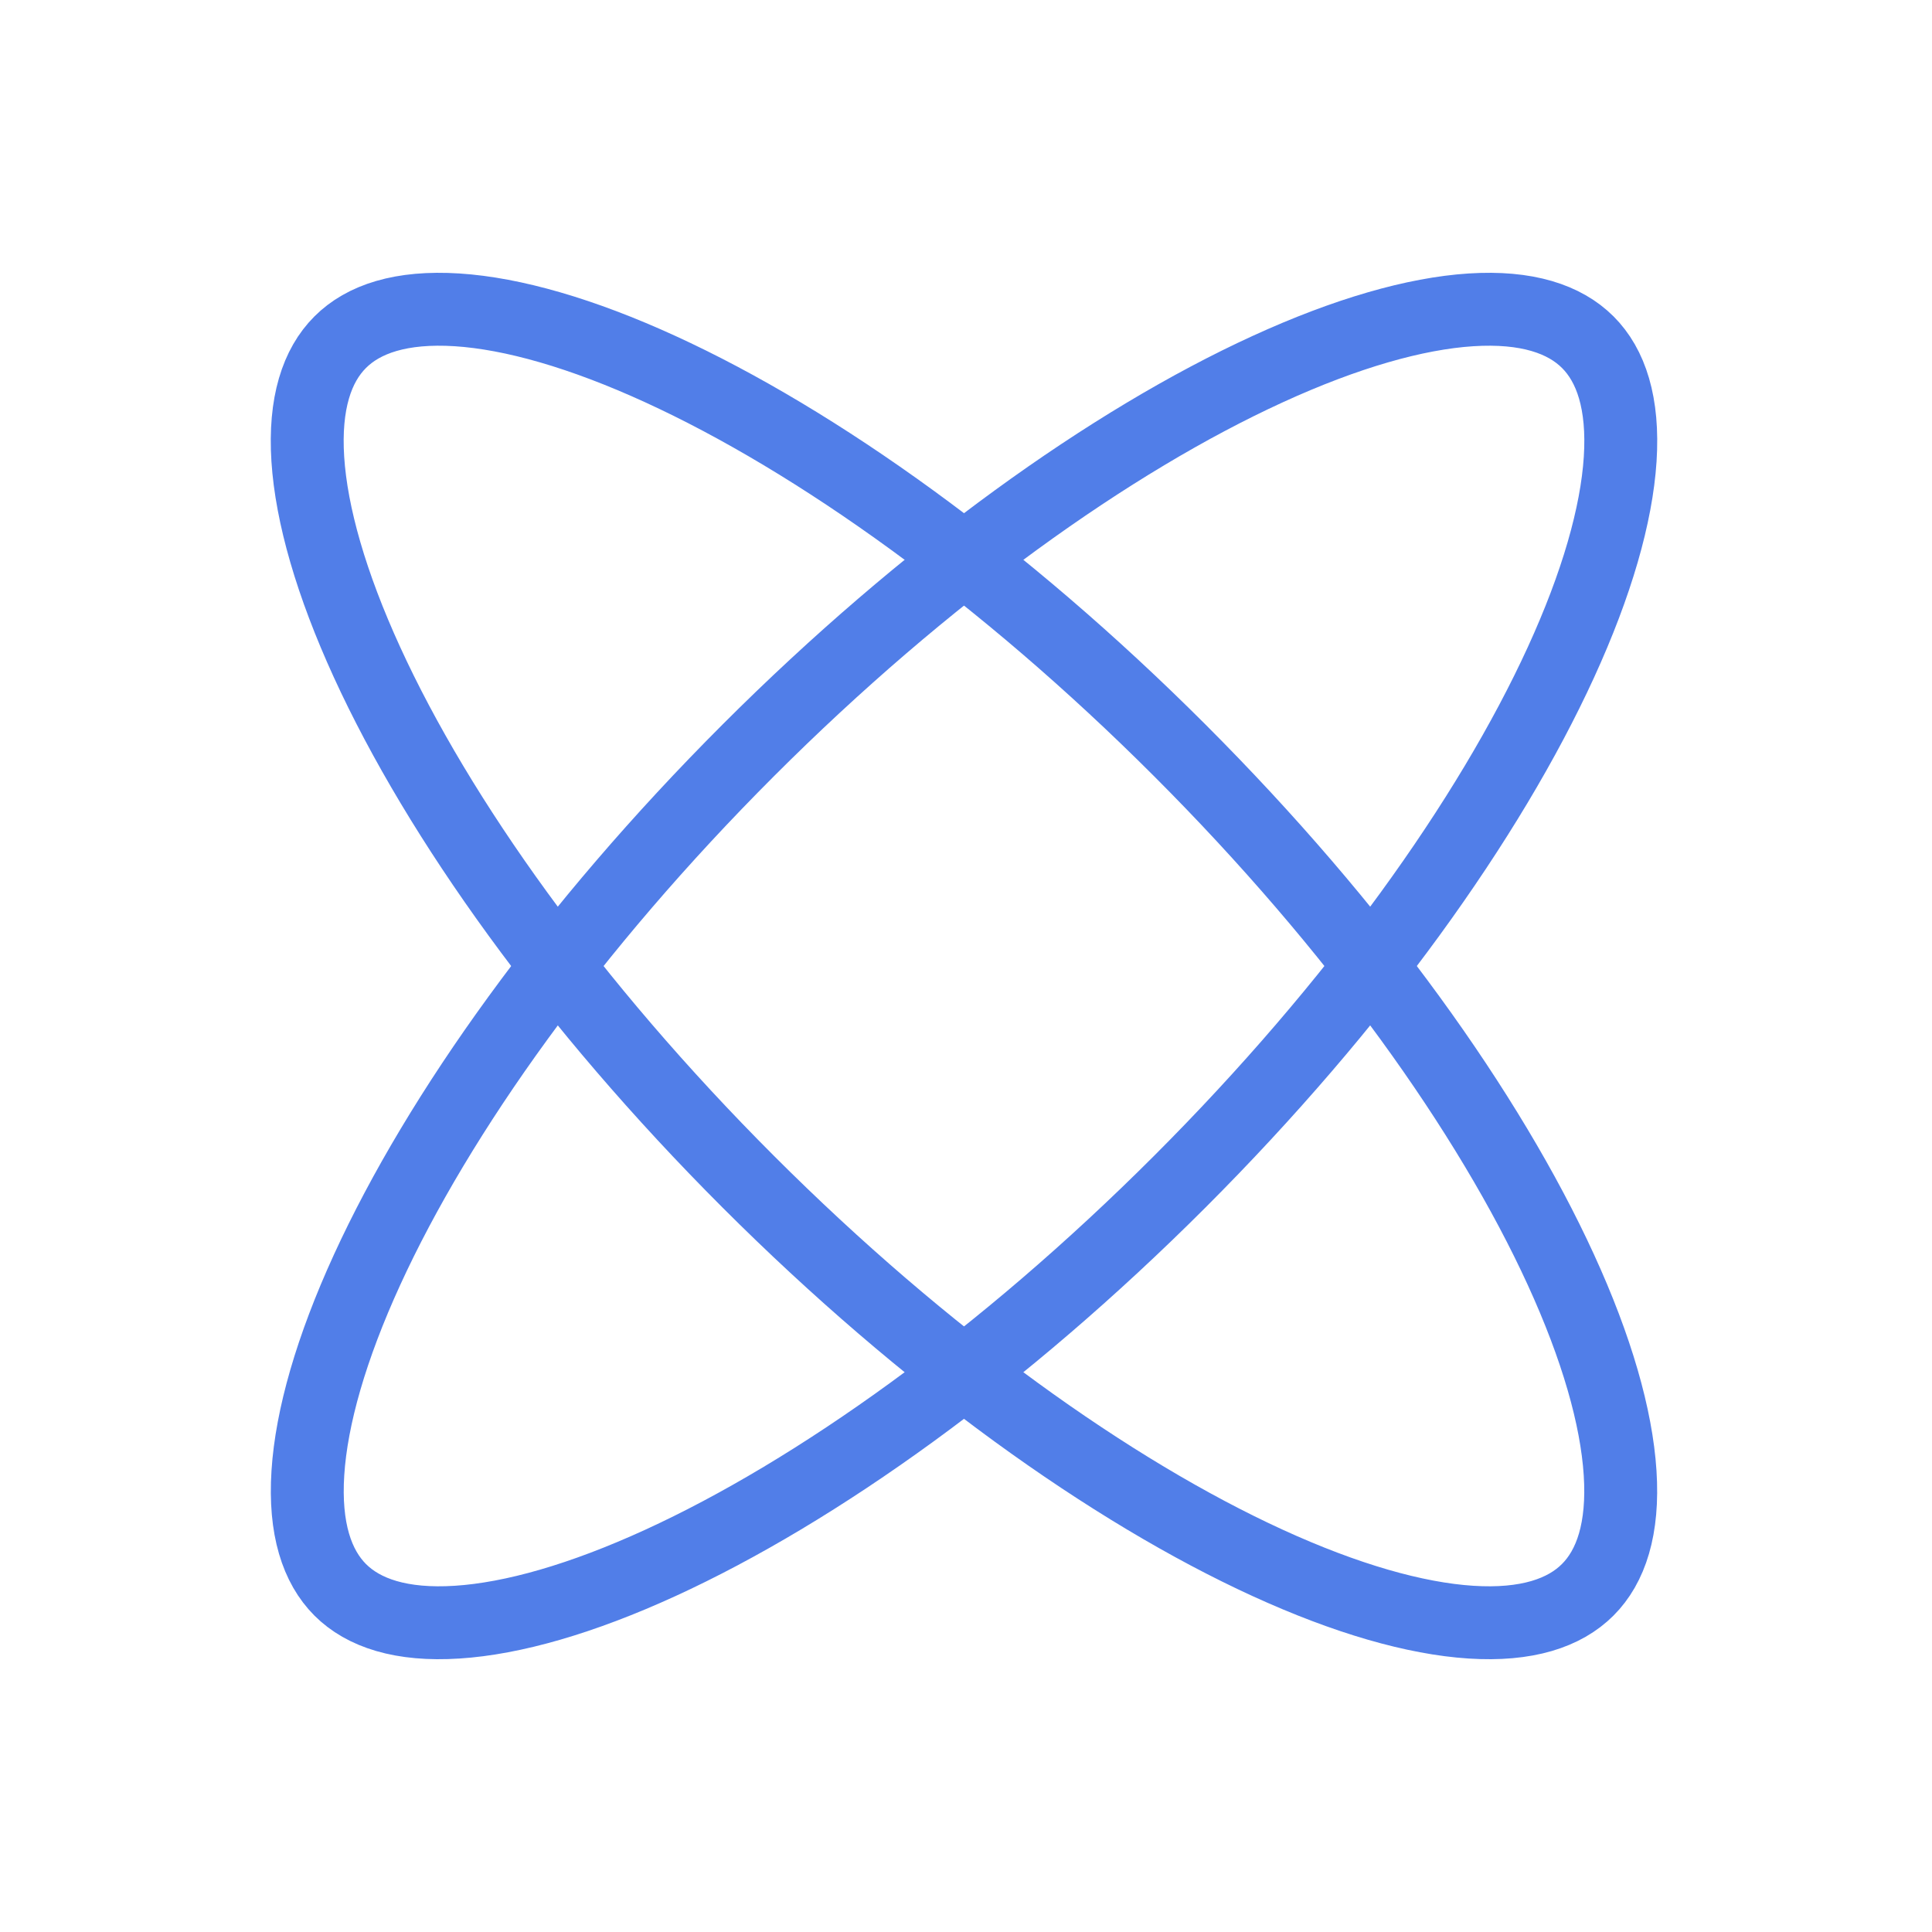
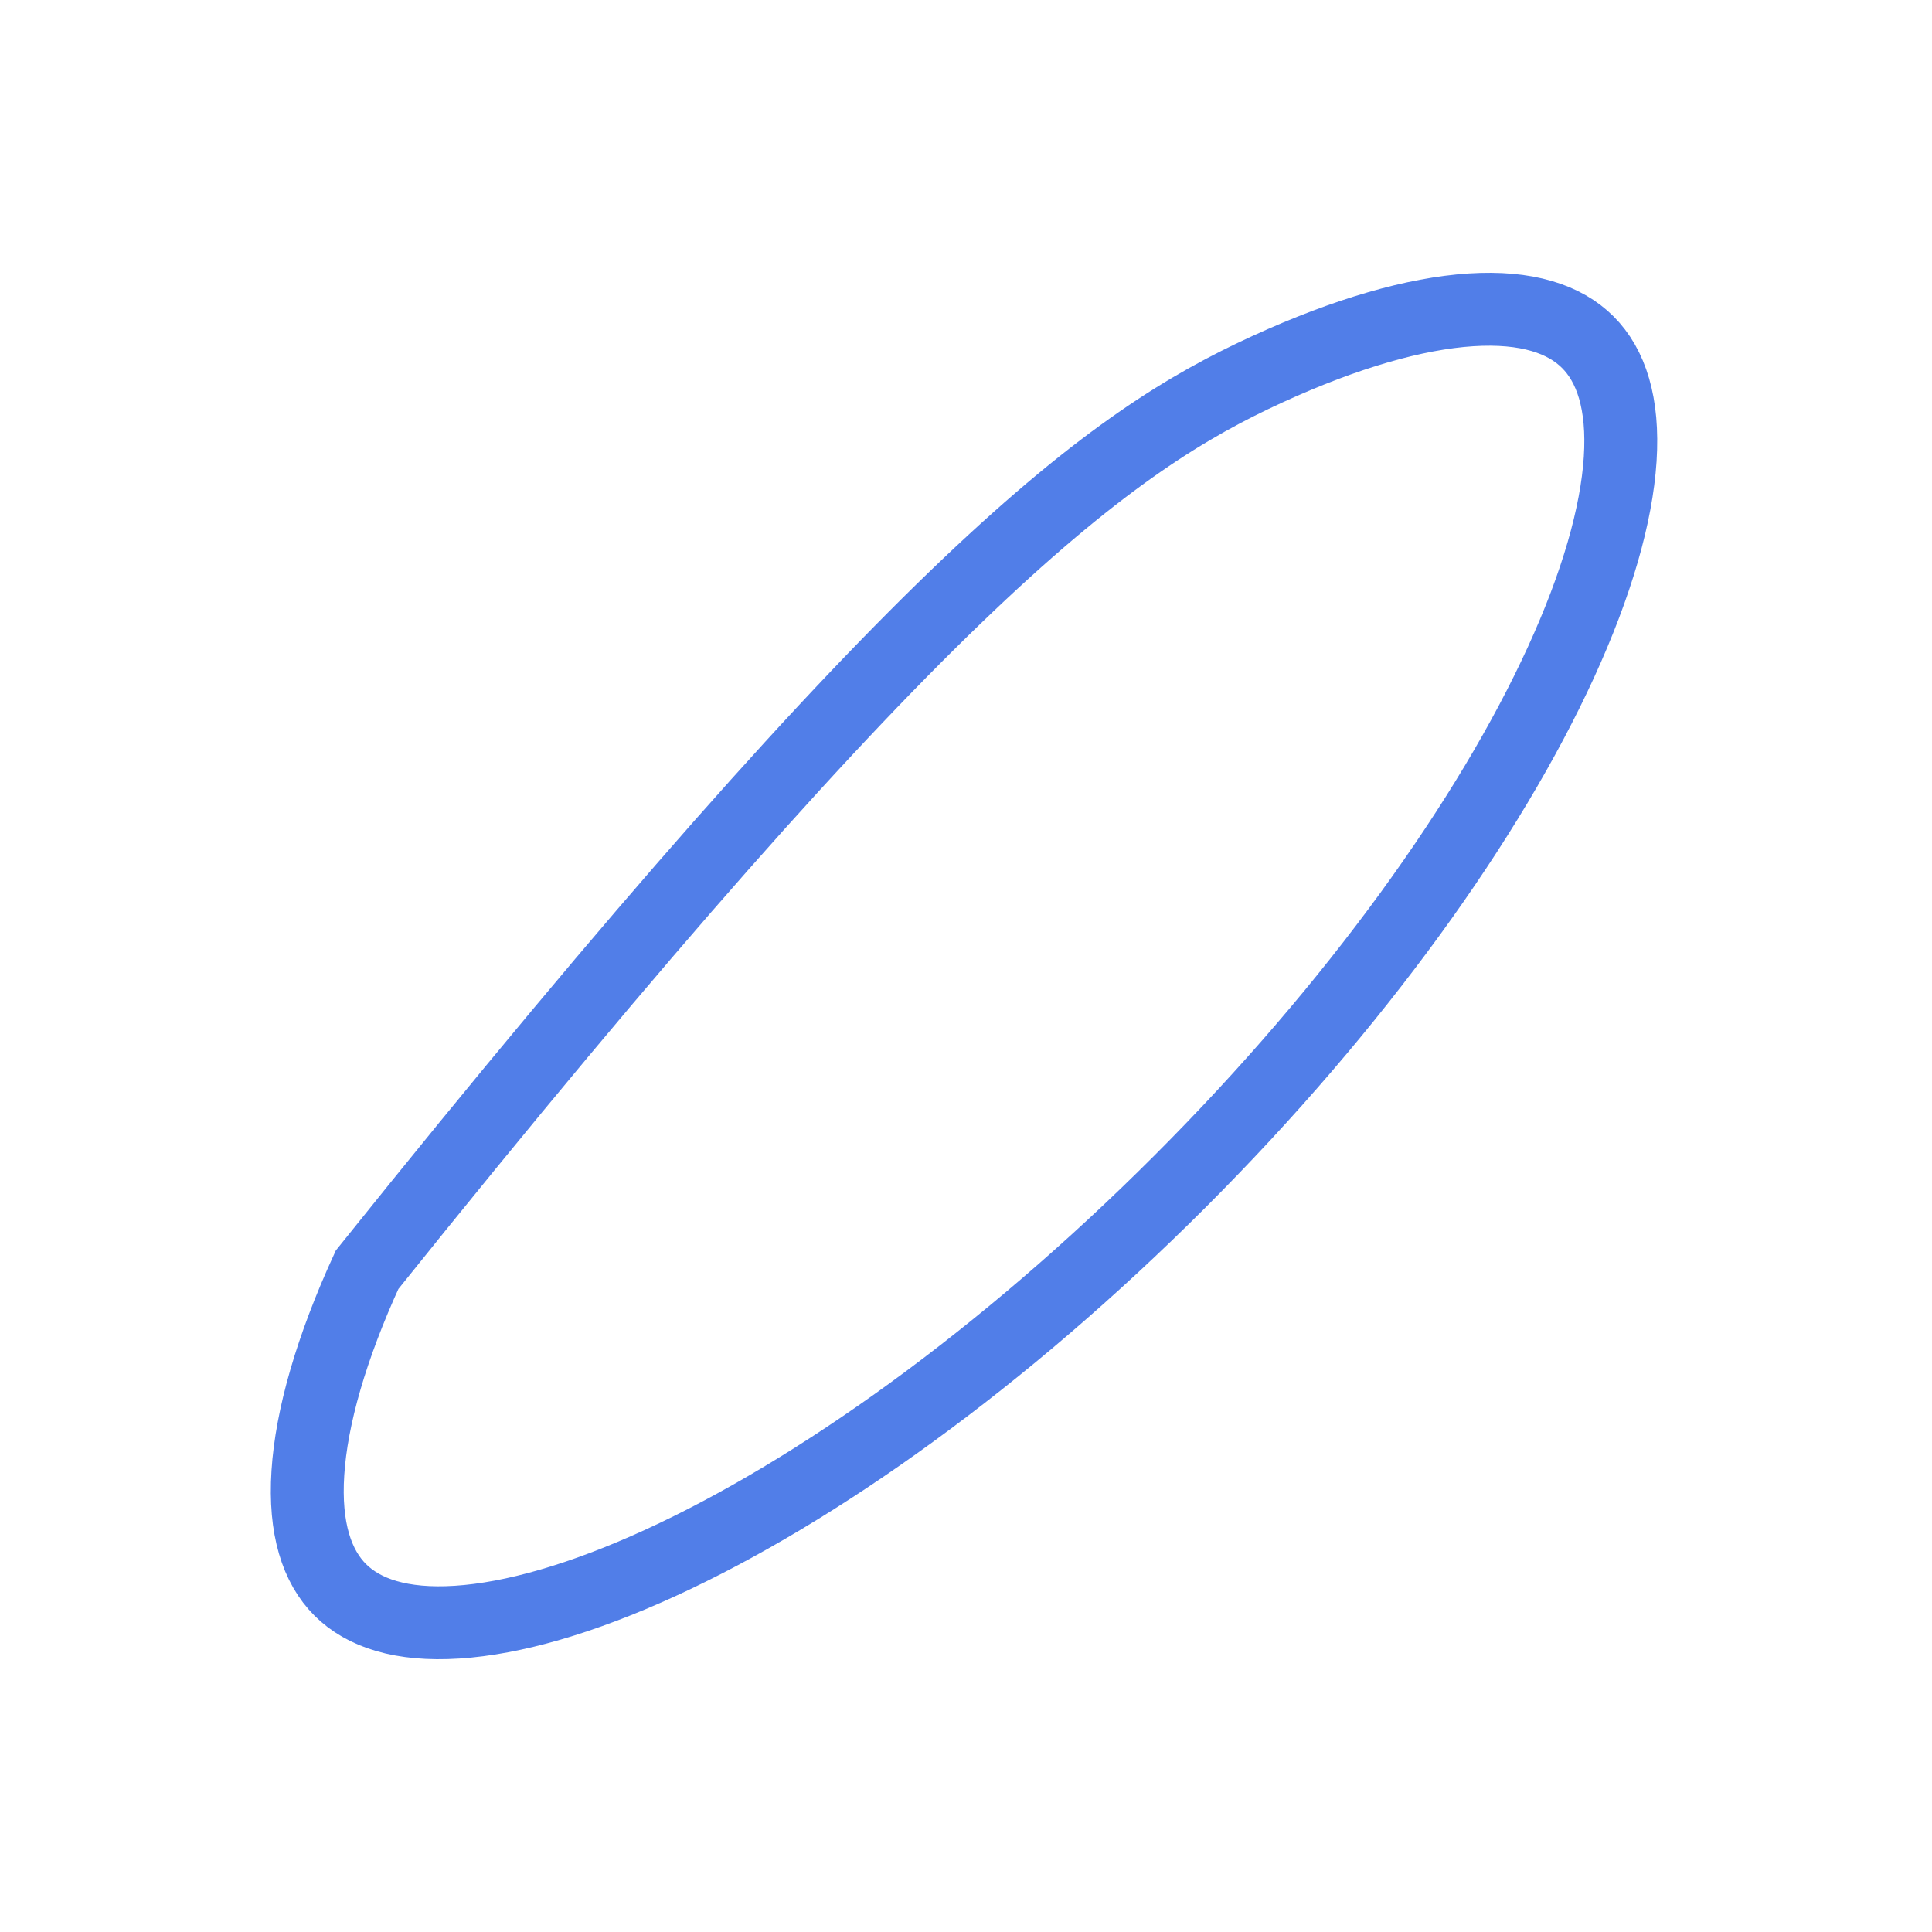
<svg xmlns="http://www.w3.org/2000/svg" width="53" height="53" viewBox="0 0 53 53" fill="none">
-   <path d="M32.363 32.418C27.504 37.277 22.403 40.911 18.113 42.876C15.965 43.86 14.07 44.402 12.541 44.5C11.009 44.599 9.971 44.25 9.333 43.613C8.696 42.975 8.347 41.937 8.446 40.405C8.544 38.876 9.086 36.981 10.07 34.833C12.035 30.543 15.669 25.442 20.528 20.583C25.387 15.724 30.488 12.089 34.778 10.125C36.927 9.141 38.822 8.599 40.351 8.5C41.882 8.402 42.921 8.751 43.558 9.388C44.196 10.025 44.544 11.064 44.446 12.595C44.347 14.125 43.805 16.019 42.821 18.168C40.856 22.458 37.222 27.559 32.363 32.418Z" stroke="#517EE8" stroke-width="2" />
-   <path d="M32.362 20.582C37.221 25.441 40.855 30.542 42.819 34.832C43.804 36.981 44.345 38.876 44.444 40.405C44.543 41.936 44.194 42.975 43.556 43.612C42.919 44.25 41.88 44.599 40.349 44.5C38.82 44.401 36.925 43.859 34.776 42.875C30.486 40.911 25.386 37.276 20.527 32.418C15.668 27.559 12.033 22.458 10.069 18.168C9.085 16.019 8.543 14.124 8.444 12.595C8.346 11.064 8.694 10.025 9.332 9.388C9.969 8.75 11.008 8.402 12.539 8.5C14.068 8.599 15.963 9.141 18.112 10.125C22.402 12.089 27.503 15.723 32.362 20.582Z" stroke="#517EE8" stroke-width="2" />
+   <path d="M32.363 32.418C27.504 37.277 22.403 40.911 18.113 42.876C15.965 43.86 14.07 44.402 12.541 44.5C11.009 44.599 9.971 44.25 9.333 43.613C8.696 42.975 8.347 41.937 8.446 40.405C8.544 38.876 9.086 36.981 10.07 34.833C25.387 15.724 30.488 12.089 34.778 10.125C36.927 9.141 38.822 8.599 40.351 8.5C41.882 8.402 42.921 8.751 43.558 9.388C44.196 10.025 44.544 11.064 44.446 12.595C44.347 14.125 43.805 16.019 42.821 18.168C40.856 22.458 37.222 27.559 32.363 32.418Z" stroke="#517EE8" stroke-width="2" />
</svg>